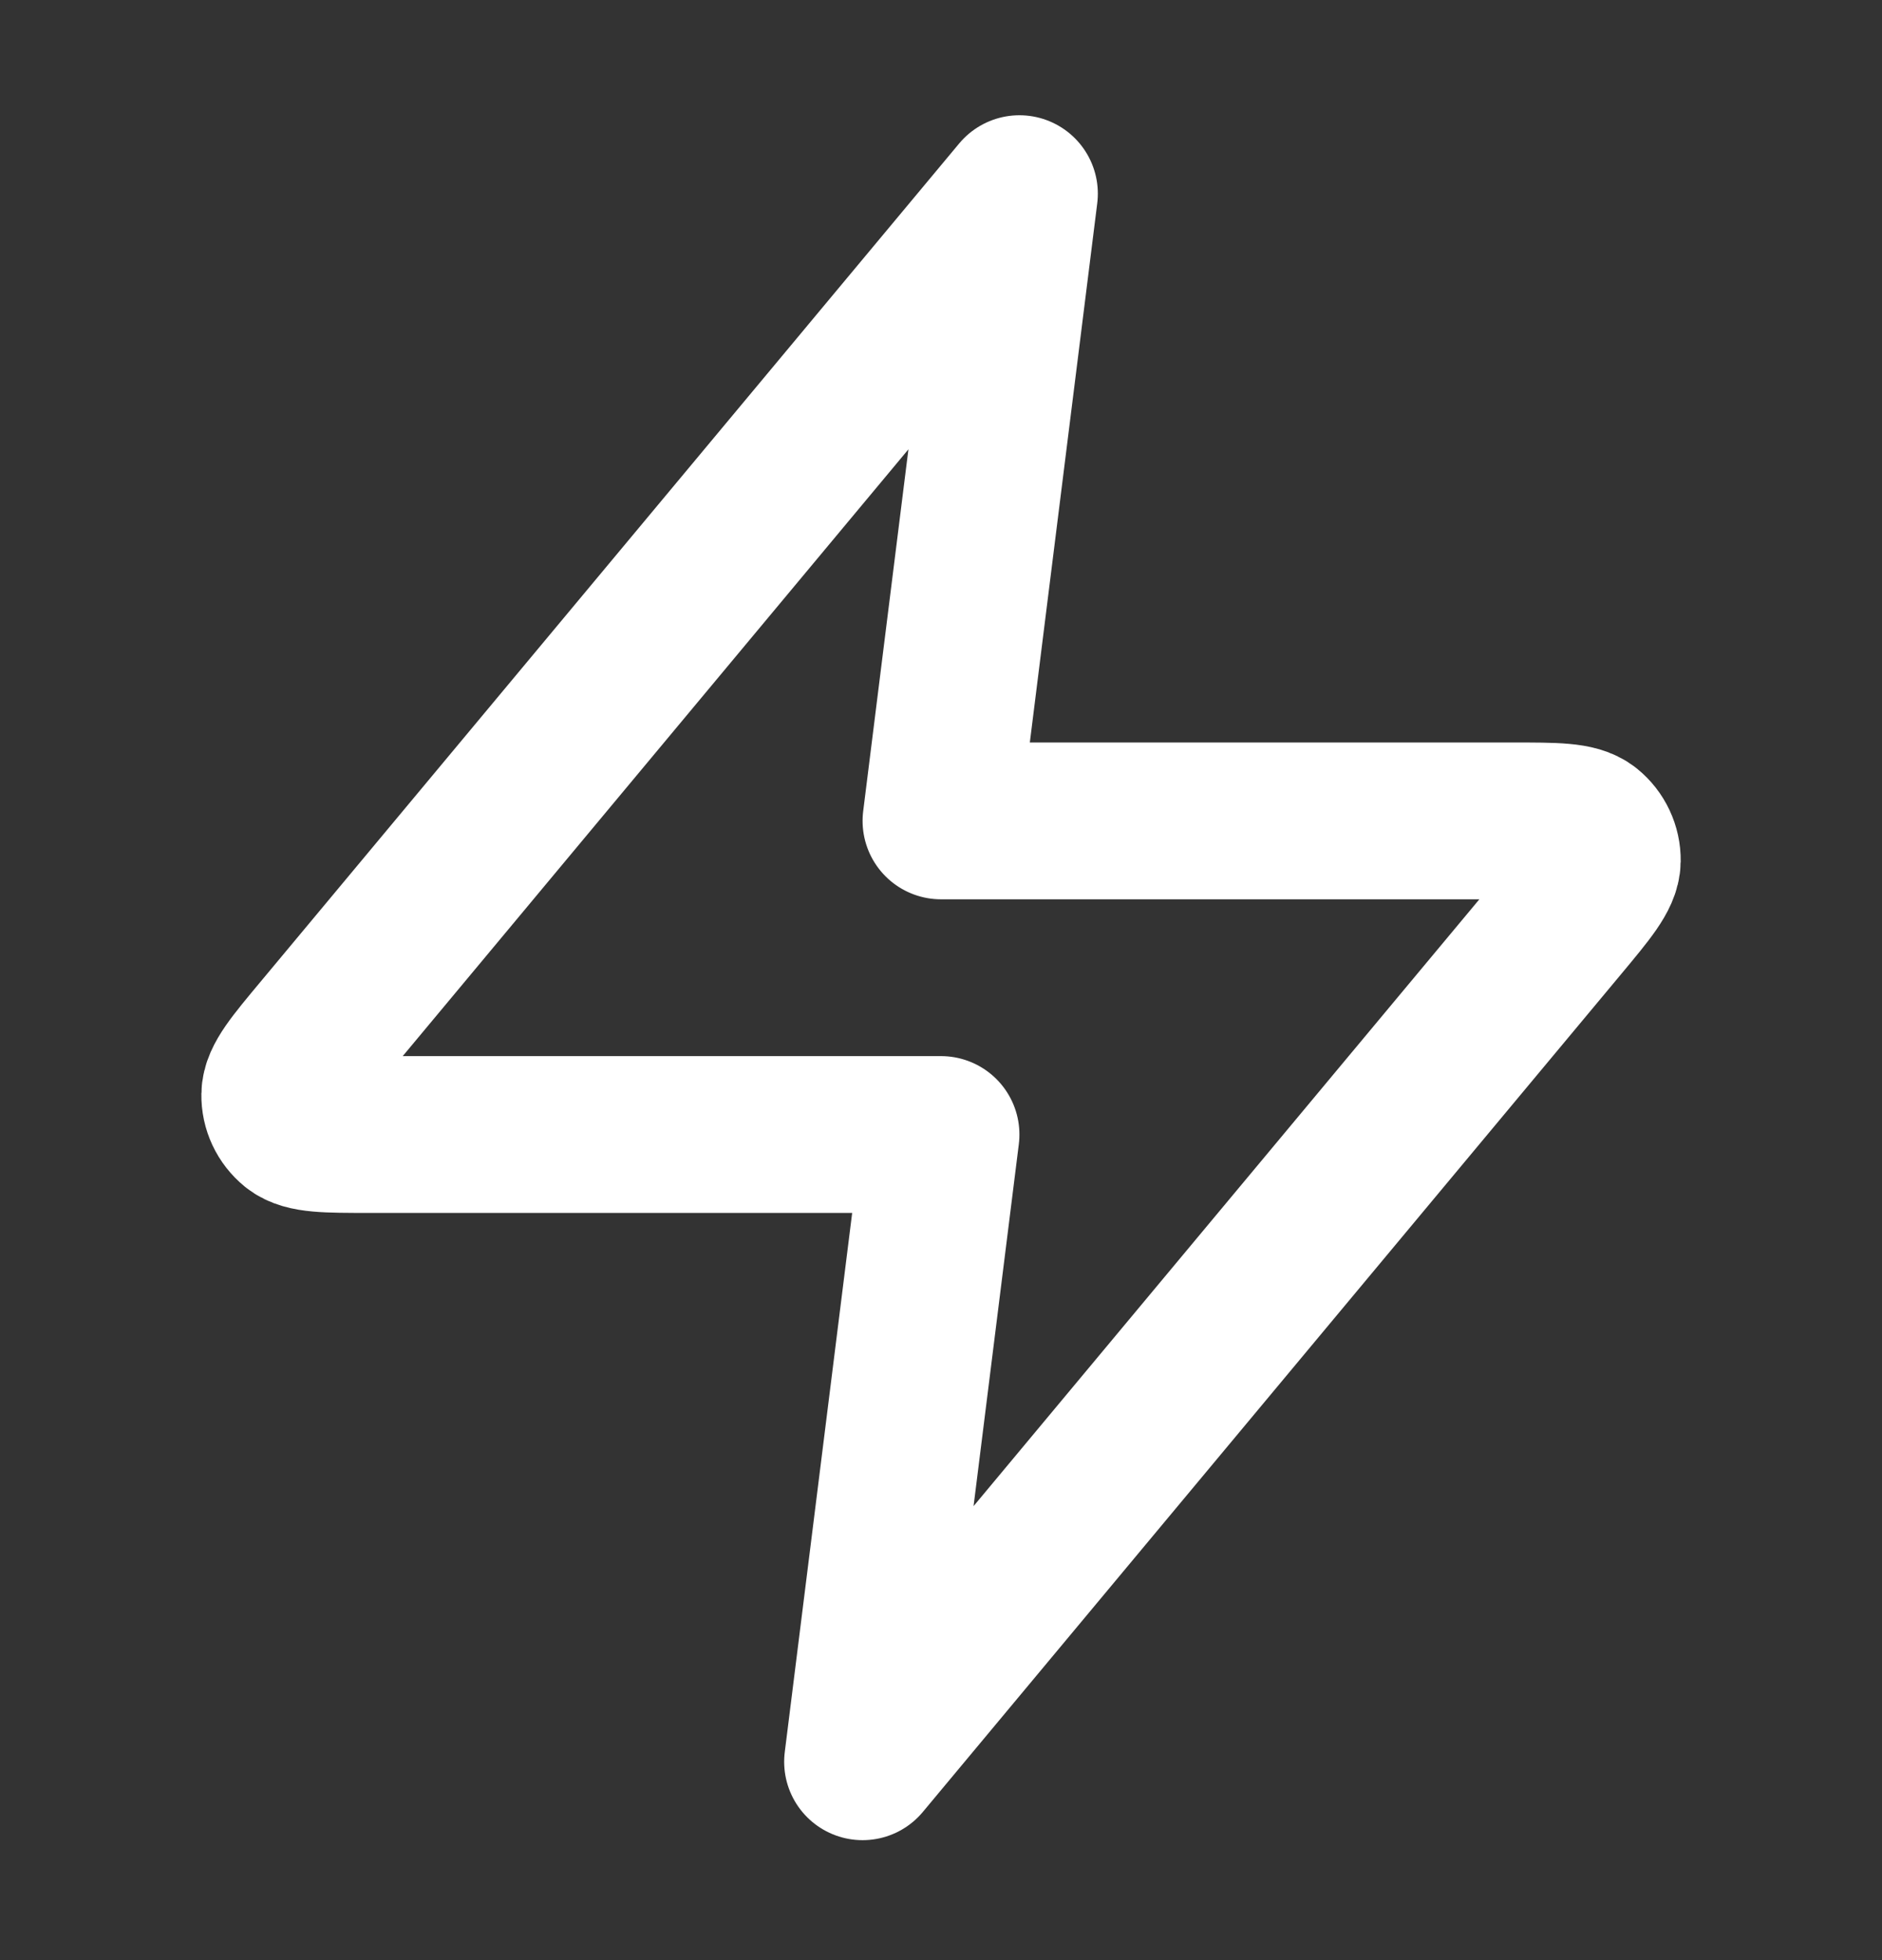
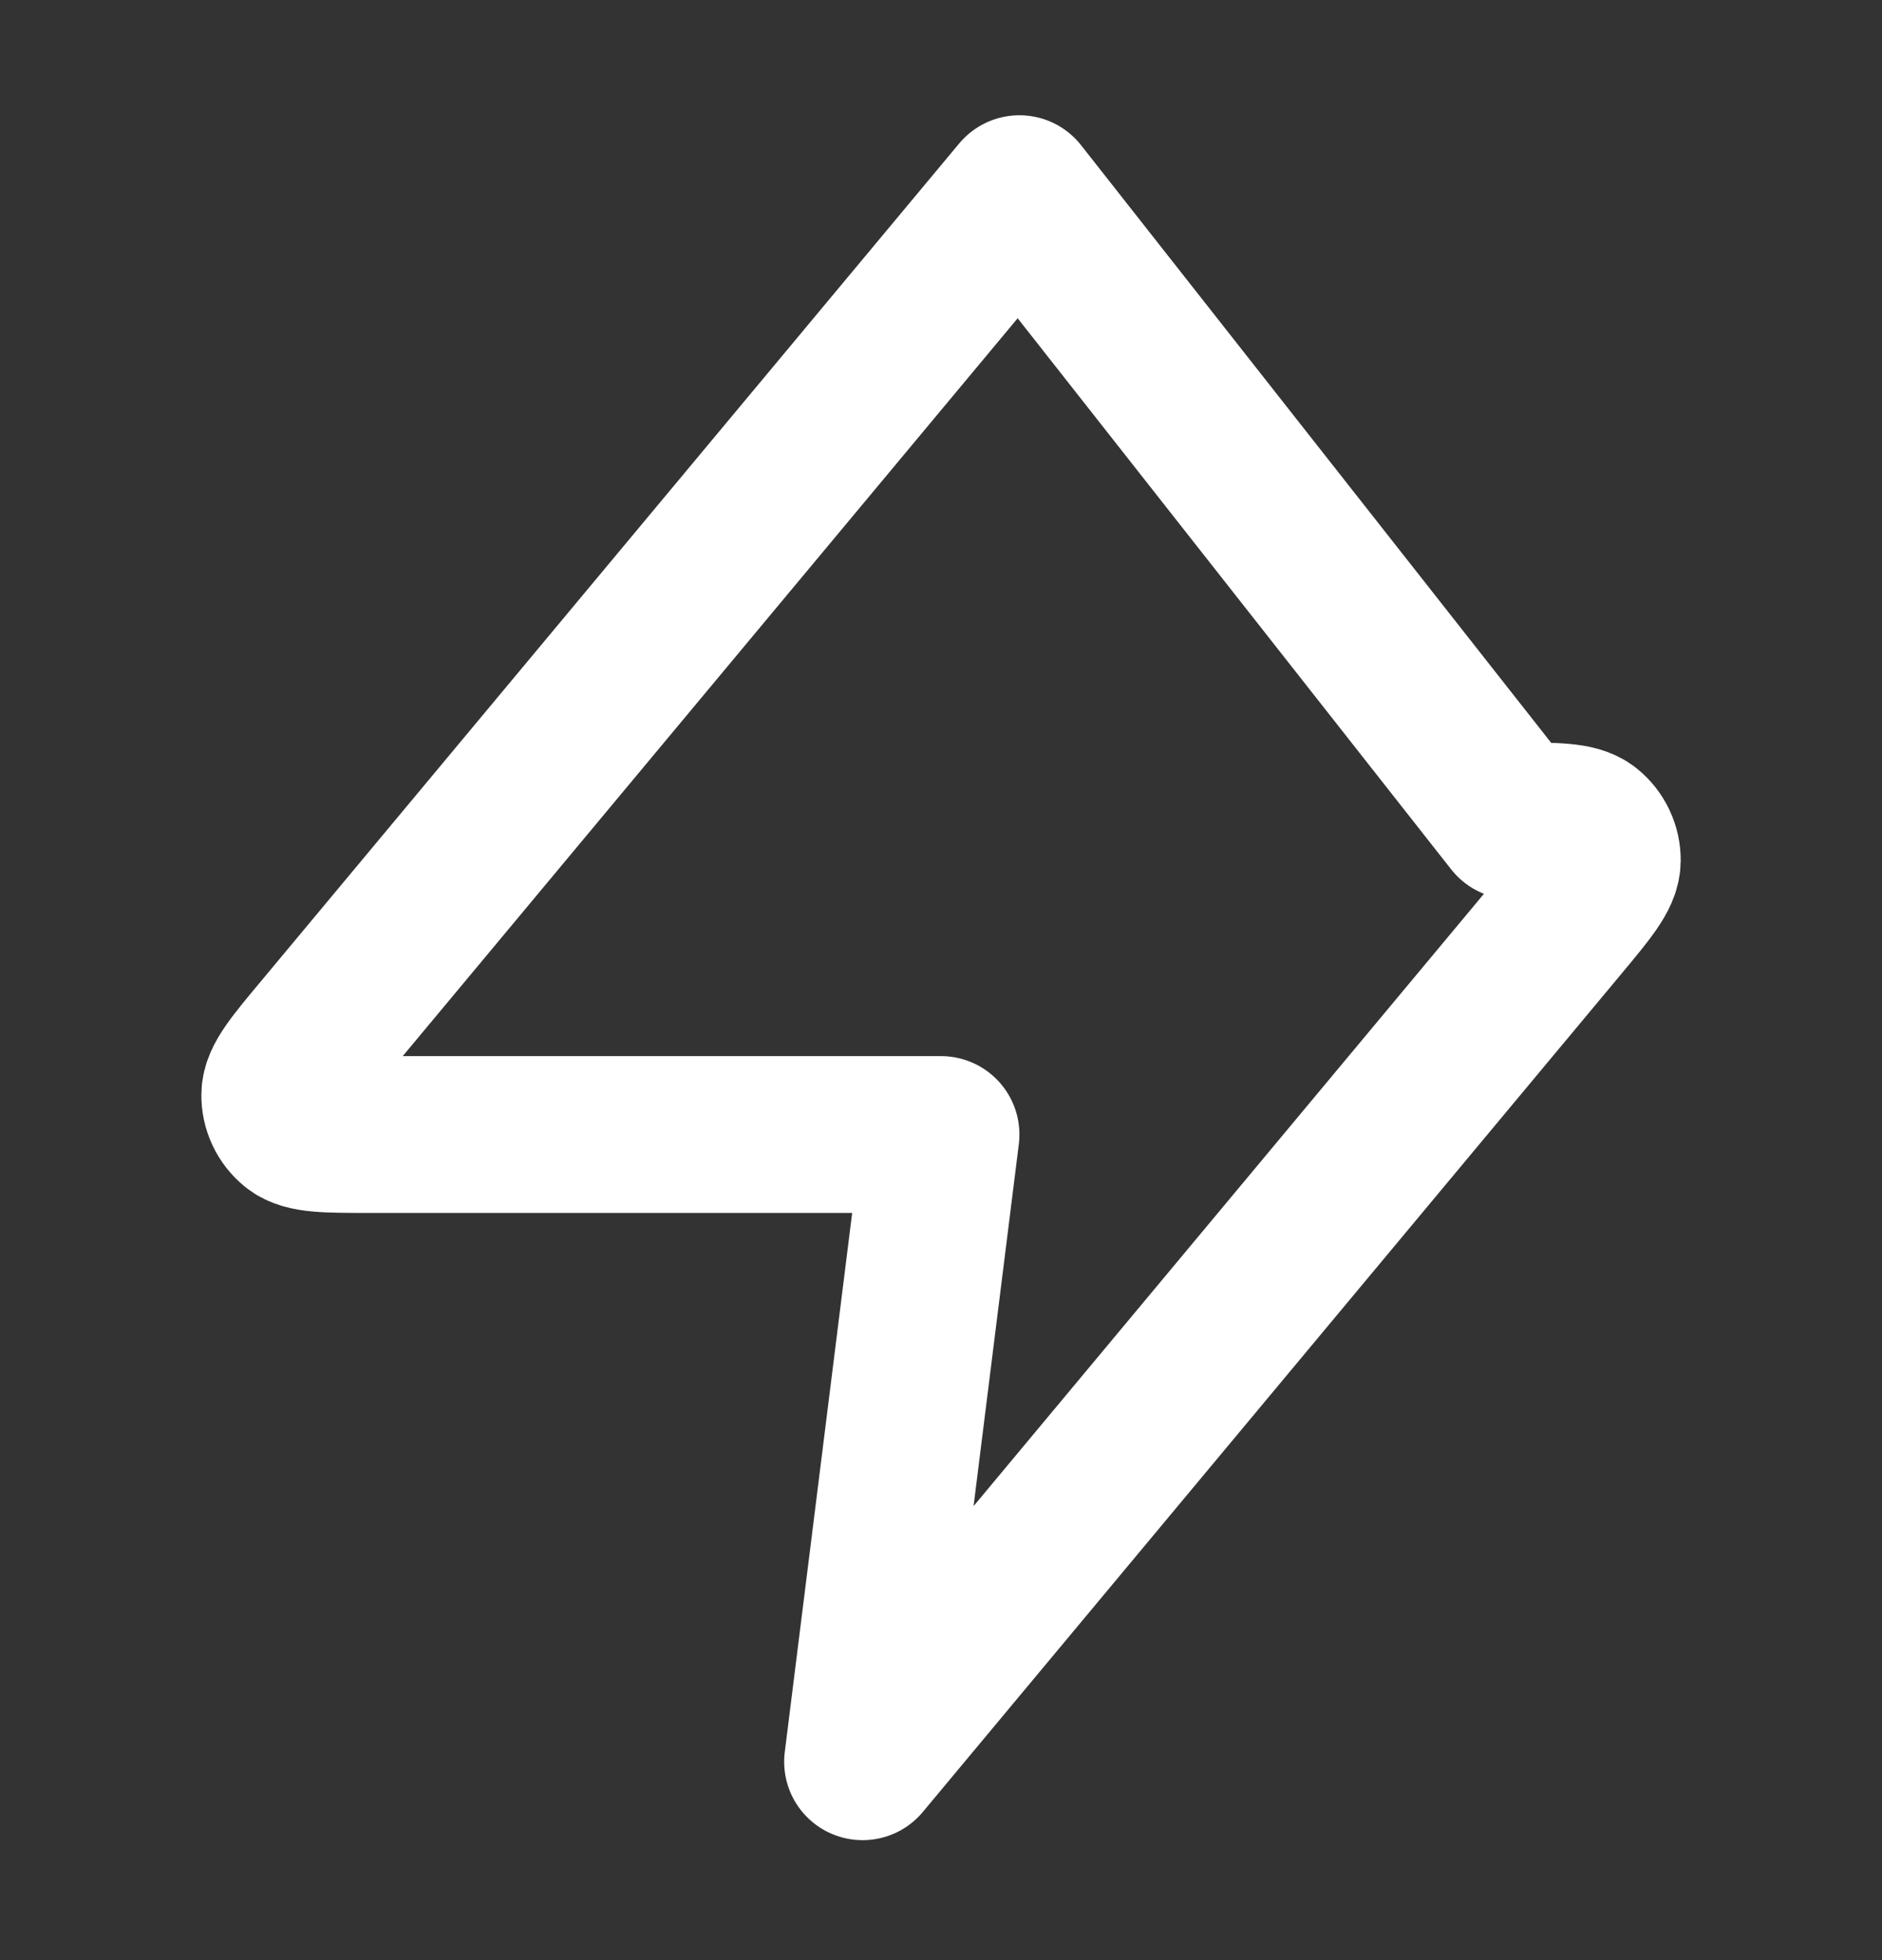
<svg xmlns="http://www.w3.org/2000/svg" width="24" height="25" viewBox="0 0 24 25" fill="none">
  <rect x="0" y="0" width="24" height="25" fill="#333333" stroke="none" />
-   <path d="M13 2.47L4.094 13.158C3.745 13.576 3.57 13.785 3.568 13.962C3.565 14.116 3.634 14.262 3.753 14.359C3.891 14.47 4.163 14.47 4.708 14.47H12L11 22.47L19.907 11.782C20.256 11.363 20.43 11.154 20.433 10.977C20.435 10.824 20.366 10.677 20.247 10.581C20.109 10.47 19.837 10.47 19.292 10.47H12L13 2.47Z" stroke="white" stroke-width="2" stroke-linecap="round" stroke-linejoin="round" />
+   <path d="M13 2.47L4.094 13.158C3.745 13.576 3.57 13.785 3.568 13.962C3.565 14.116 3.634 14.262 3.753 14.359C3.891 14.47 4.163 14.47 4.708 14.47H12L11 22.47L19.907 11.782C20.256 11.363 20.43 11.154 20.433 10.977C20.435 10.824 20.366 10.677 20.247 10.581C20.109 10.47 19.837 10.47 19.292 10.47L13 2.47Z" stroke="white" stroke-width="2" stroke-linecap="round" stroke-linejoin="round" />
</svg>